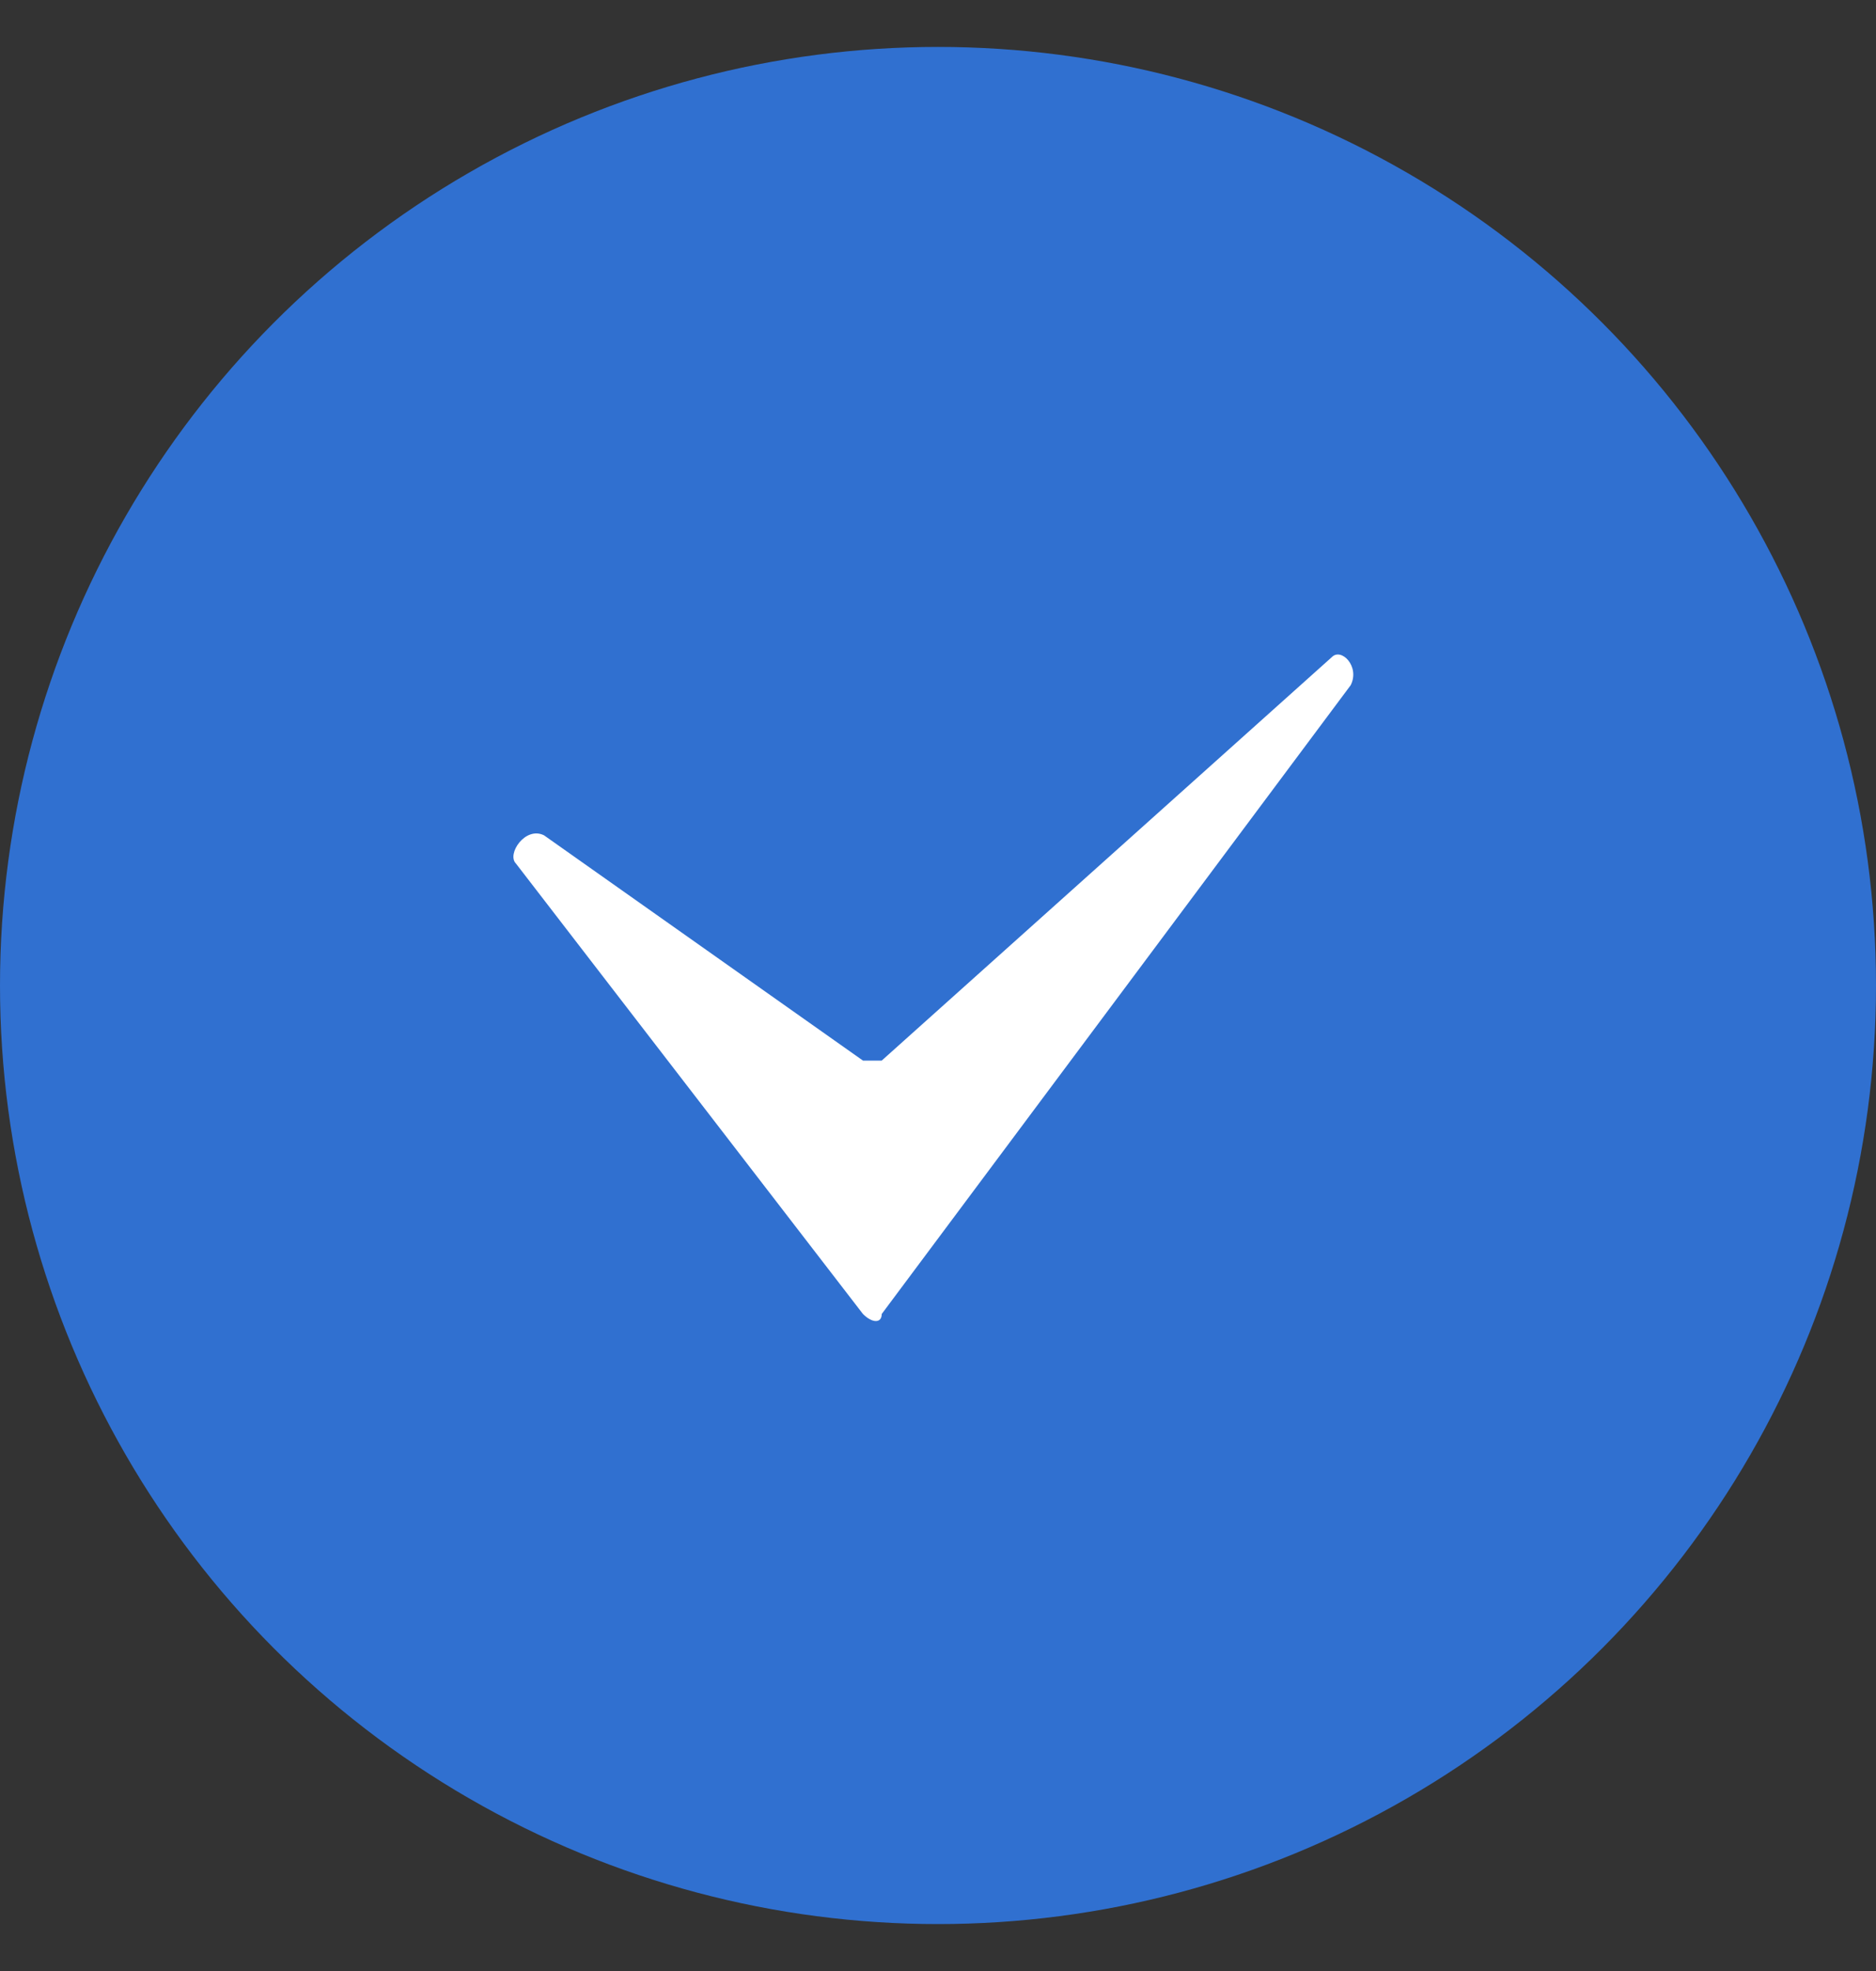
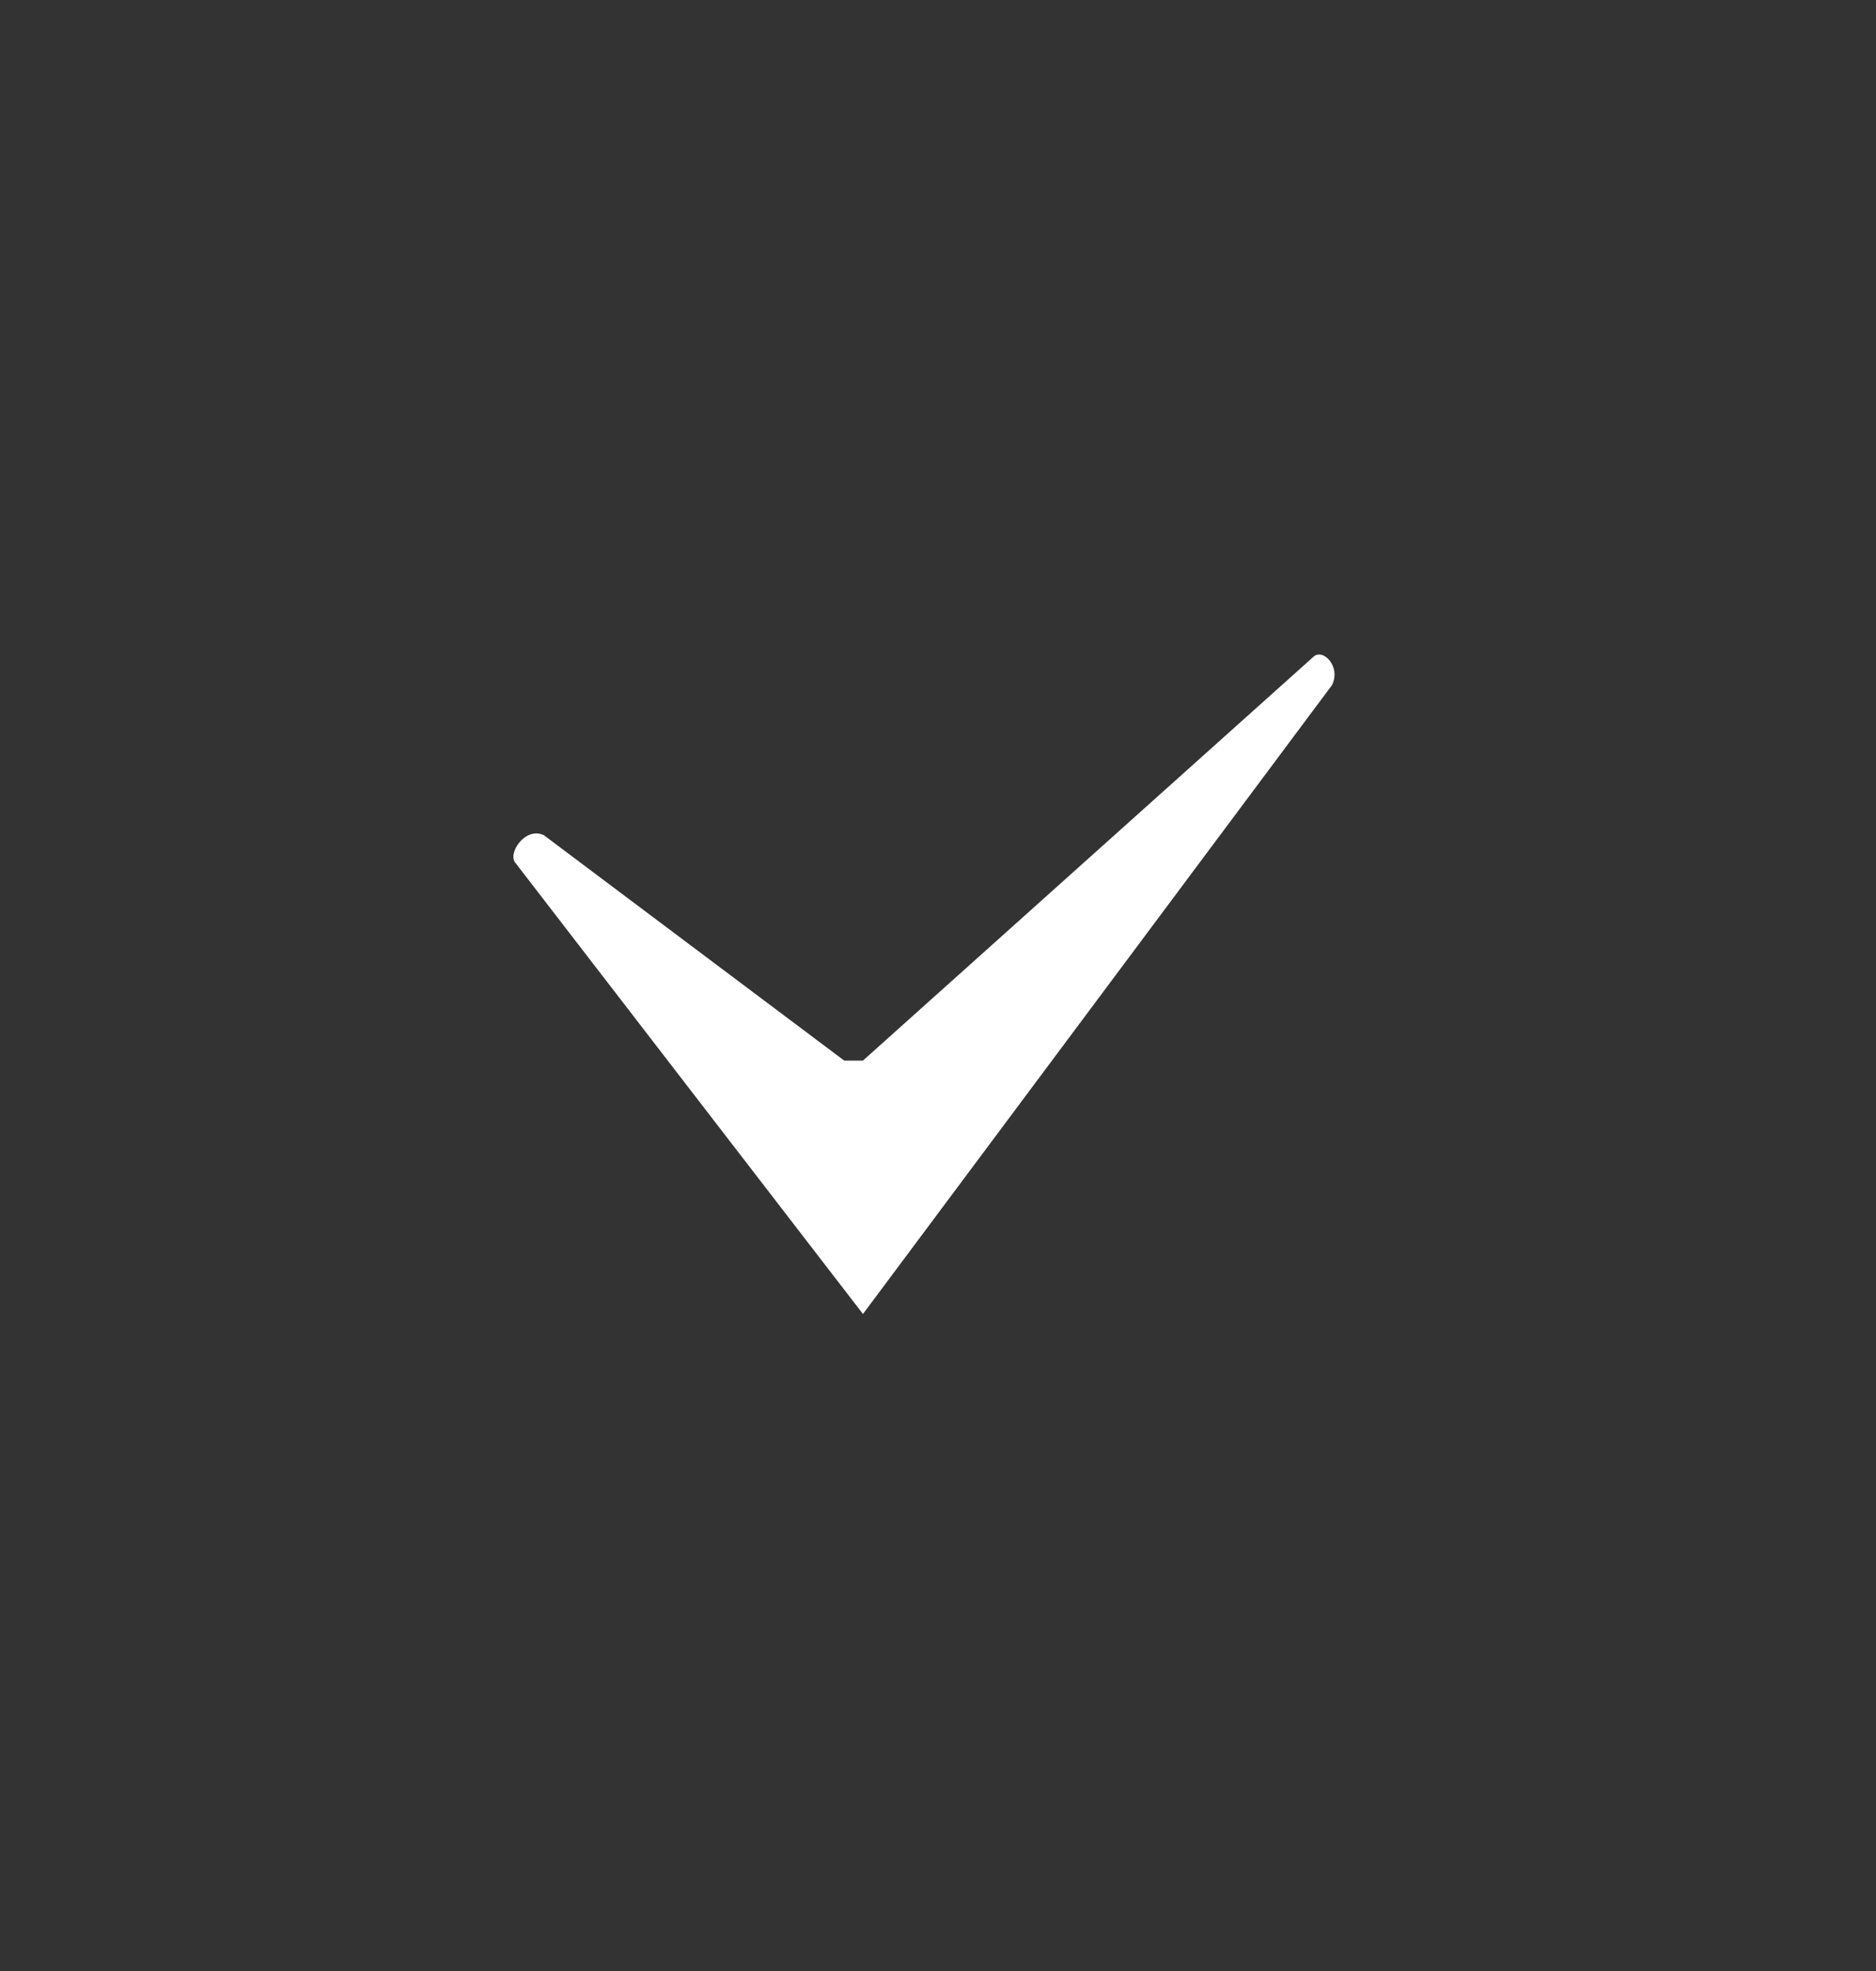
<svg xmlns="http://www.w3.org/2000/svg" viewBox="0 0 20 21">
  <rect x="0" y="0" width="20" height="21" fill="#333333" stroke="none" />
-   <circle cx="10" cy="10.5" r="10" fill="#3070d0" />
-   <path d="M5.5 9.2L9.2 14c.1.1.2.1.2 0l5-6.7c.1-.2-.1-.4-.2-.3l-4.8 4.3h-.2L5.8 8.9c-.2-.1-.4.2-.3.3z" fill="#fff" />
+   <path d="M5.5 9.2L9.2 14l5-6.7c.1-.2-.1-.4-.2-.3l-4.8 4.3h-.2L5.8 8.9c-.2-.1-.4.2-.3.3z" fill="#fff" />
</svg>